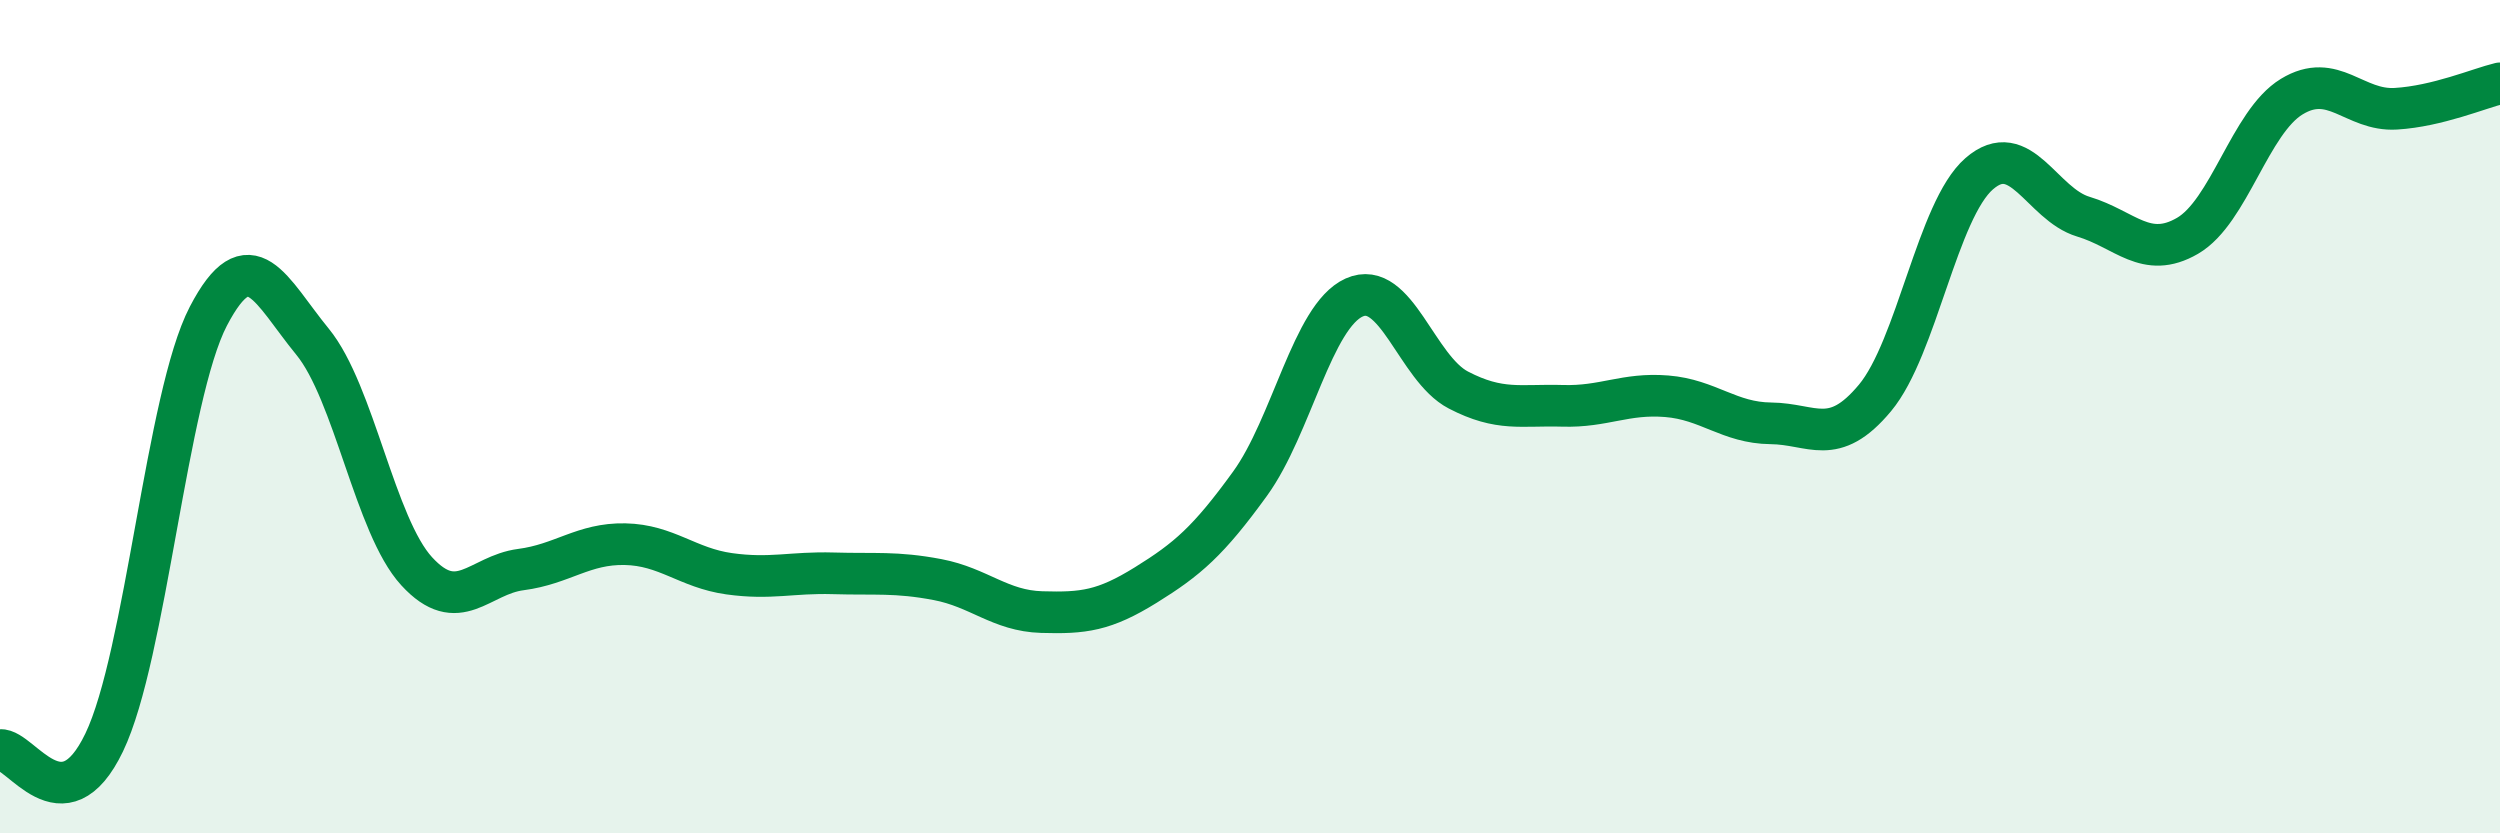
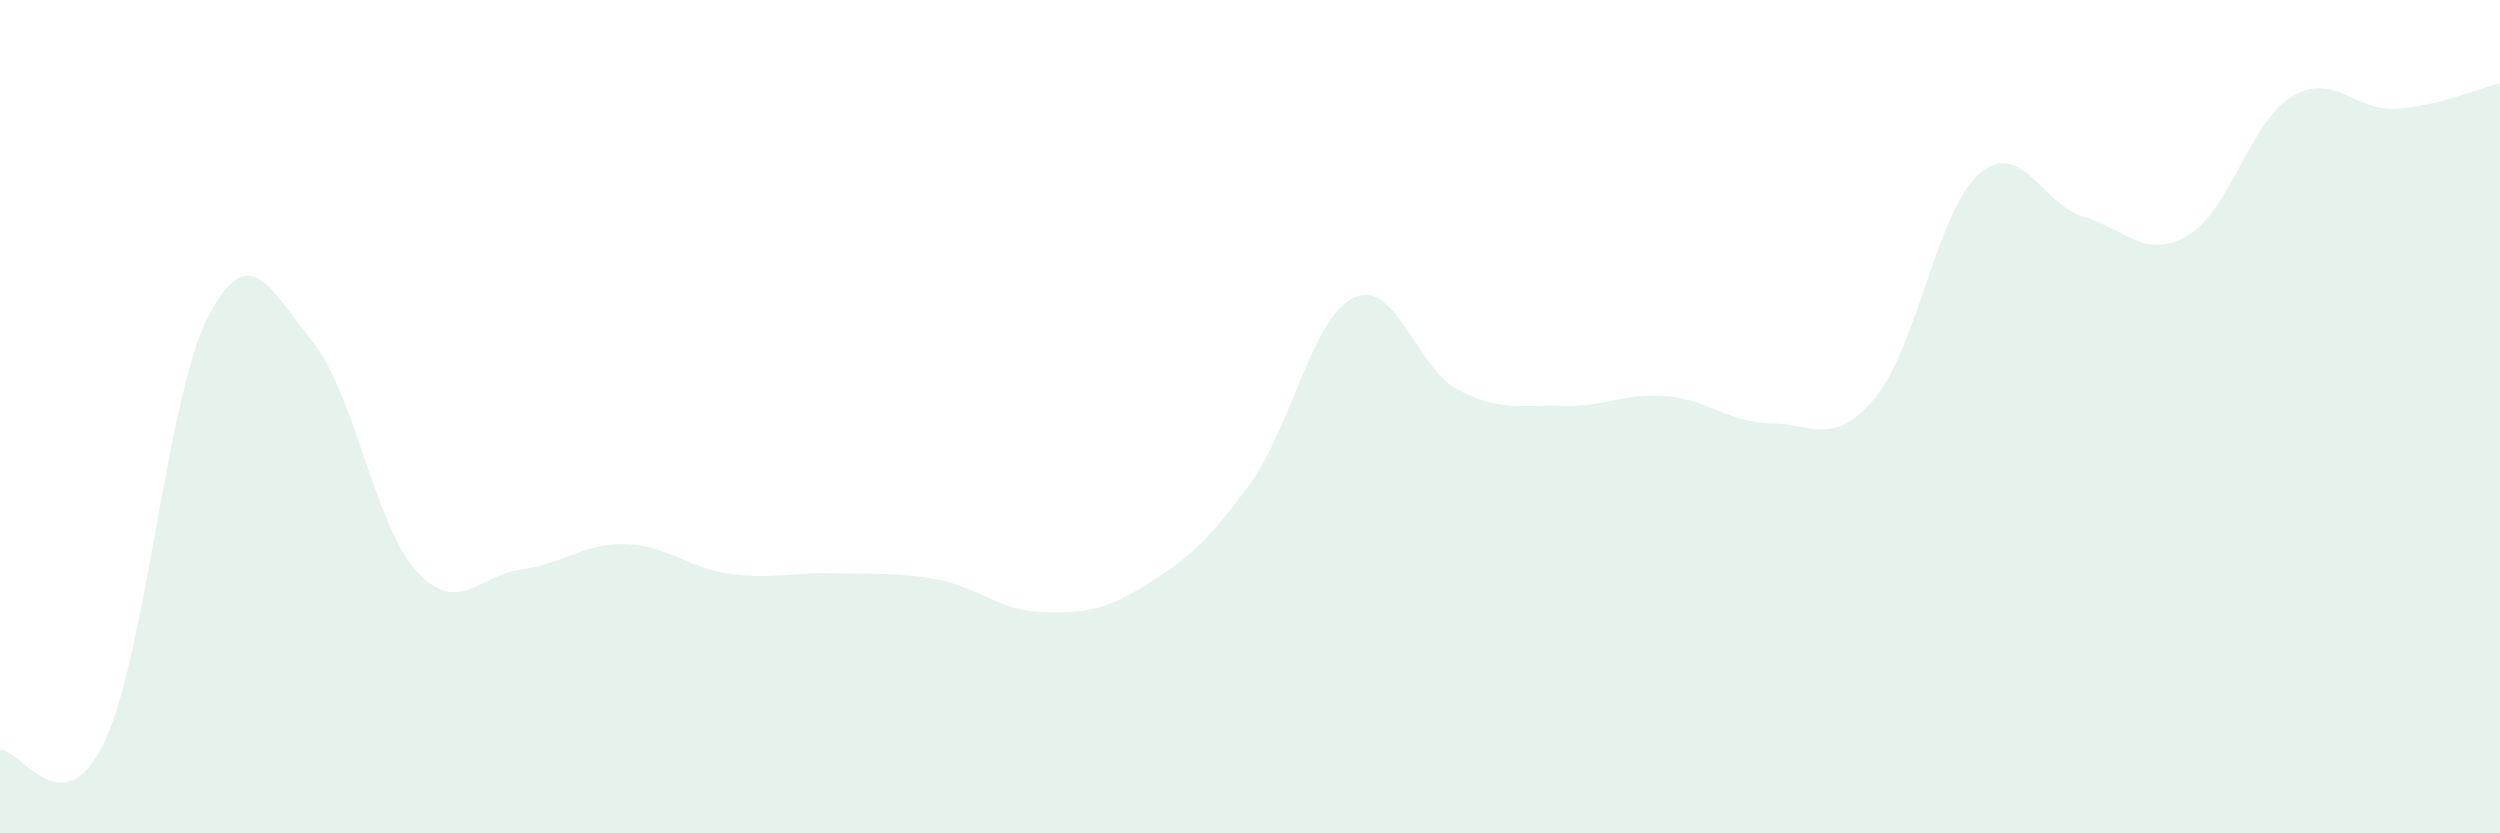
<svg xmlns="http://www.w3.org/2000/svg" width="60" height="20" viewBox="0 0 60 20">
  <path d="M 0,18 C 0.5,17.96 1.5,19.9 2.5,17.82 C 3.5,15.74 4,9.51 5,7.59 C 6,5.67 6.5,6.98 7.5,8.2 C 8.5,9.42 9,12.62 10,13.71 C 11,14.8 11.5,13.8 12.5,13.67 C 13.5,13.54 14,13.04 15,13.06 C 16,13.08 16.5,13.63 17.5,13.77 C 18.5,13.91 19,13.73 20,13.76 C 21,13.79 21.5,13.72 22.5,13.91 C 23.5,14.1 24,14.66 25,14.69 C 26,14.72 26.5,14.66 27.5,14.04 C 28.5,13.42 29,12.99 30,11.61 C 31,10.23 31.5,7.59 32.5,7.14 C 33.5,6.69 34,8.84 35,9.36 C 36,9.88 36.5,9.71 37.5,9.74 C 38.5,9.77 39,9.43 40,9.51 C 41,9.59 41.5,10.15 42.5,10.16 C 43.5,10.17 44,10.75 45,9.55 C 46,8.35 46.5,5.04 47.5,4.17 C 48.5,3.3 49,4.9 50,5.2 C 51,5.5 51.5,6.24 52.5,5.66 C 53.5,5.08 54,2.93 55,2.32 C 56,1.71 56.5,2.67 57.5,2.61 C 58.5,2.55 59.5,2.12 60,2L60 20L0 20Z" fill="#008740" opacity="0.1" stroke-linecap="round" stroke-linejoin="round" />
-   <path d="M 0,18 C 0.5,17.96 1.5,19.9 2.5,17.82 C 3.5,15.74 4,9.51 5,7.59 C 6,5.67 6.5,6.98 7.5,8.2 C 8.5,9.42 9,12.62 10,13.71 C 11,14.8 11.5,13.8 12.5,13.67 C 13.5,13.54 14,13.04 15,13.06 C 16,13.08 16.5,13.63 17.5,13.77 C 18.5,13.91 19,13.73 20,13.76 C 21,13.79 21.5,13.72 22.5,13.91 C 23.5,14.1 24,14.66 25,14.69 C 26,14.72 26.5,14.66 27.5,14.04 C 28.5,13.42 29,12.99 30,11.61 C 31,10.23 31.5,7.59 32.5,7.14 C 33.5,6.69 34,8.84 35,9.36 C 36,9.88 36.5,9.71 37.5,9.74 C 38.5,9.77 39,9.43 40,9.51 C 41,9.59 41.5,10.15 42.5,10.16 C 43.5,10.17 44,10.75 45,9.55 C 46,8.35 46.5,5.04 47.5,4.17 C 48.5,3.3 49,4.9 50,5.2 C 51,5.5 51.5,6.24 52.5,5.66 C 53.5,5.08 54,2.93 55,2.32 C 56,1.71 56.5,2.67 57.5,2.61 C 58.5,2.55 59.5,2.12 60,2" stroke="#008740" stroke-width="1" fill="none" stroke-linecap="round" stroke-linejoin="round" />
</svg>